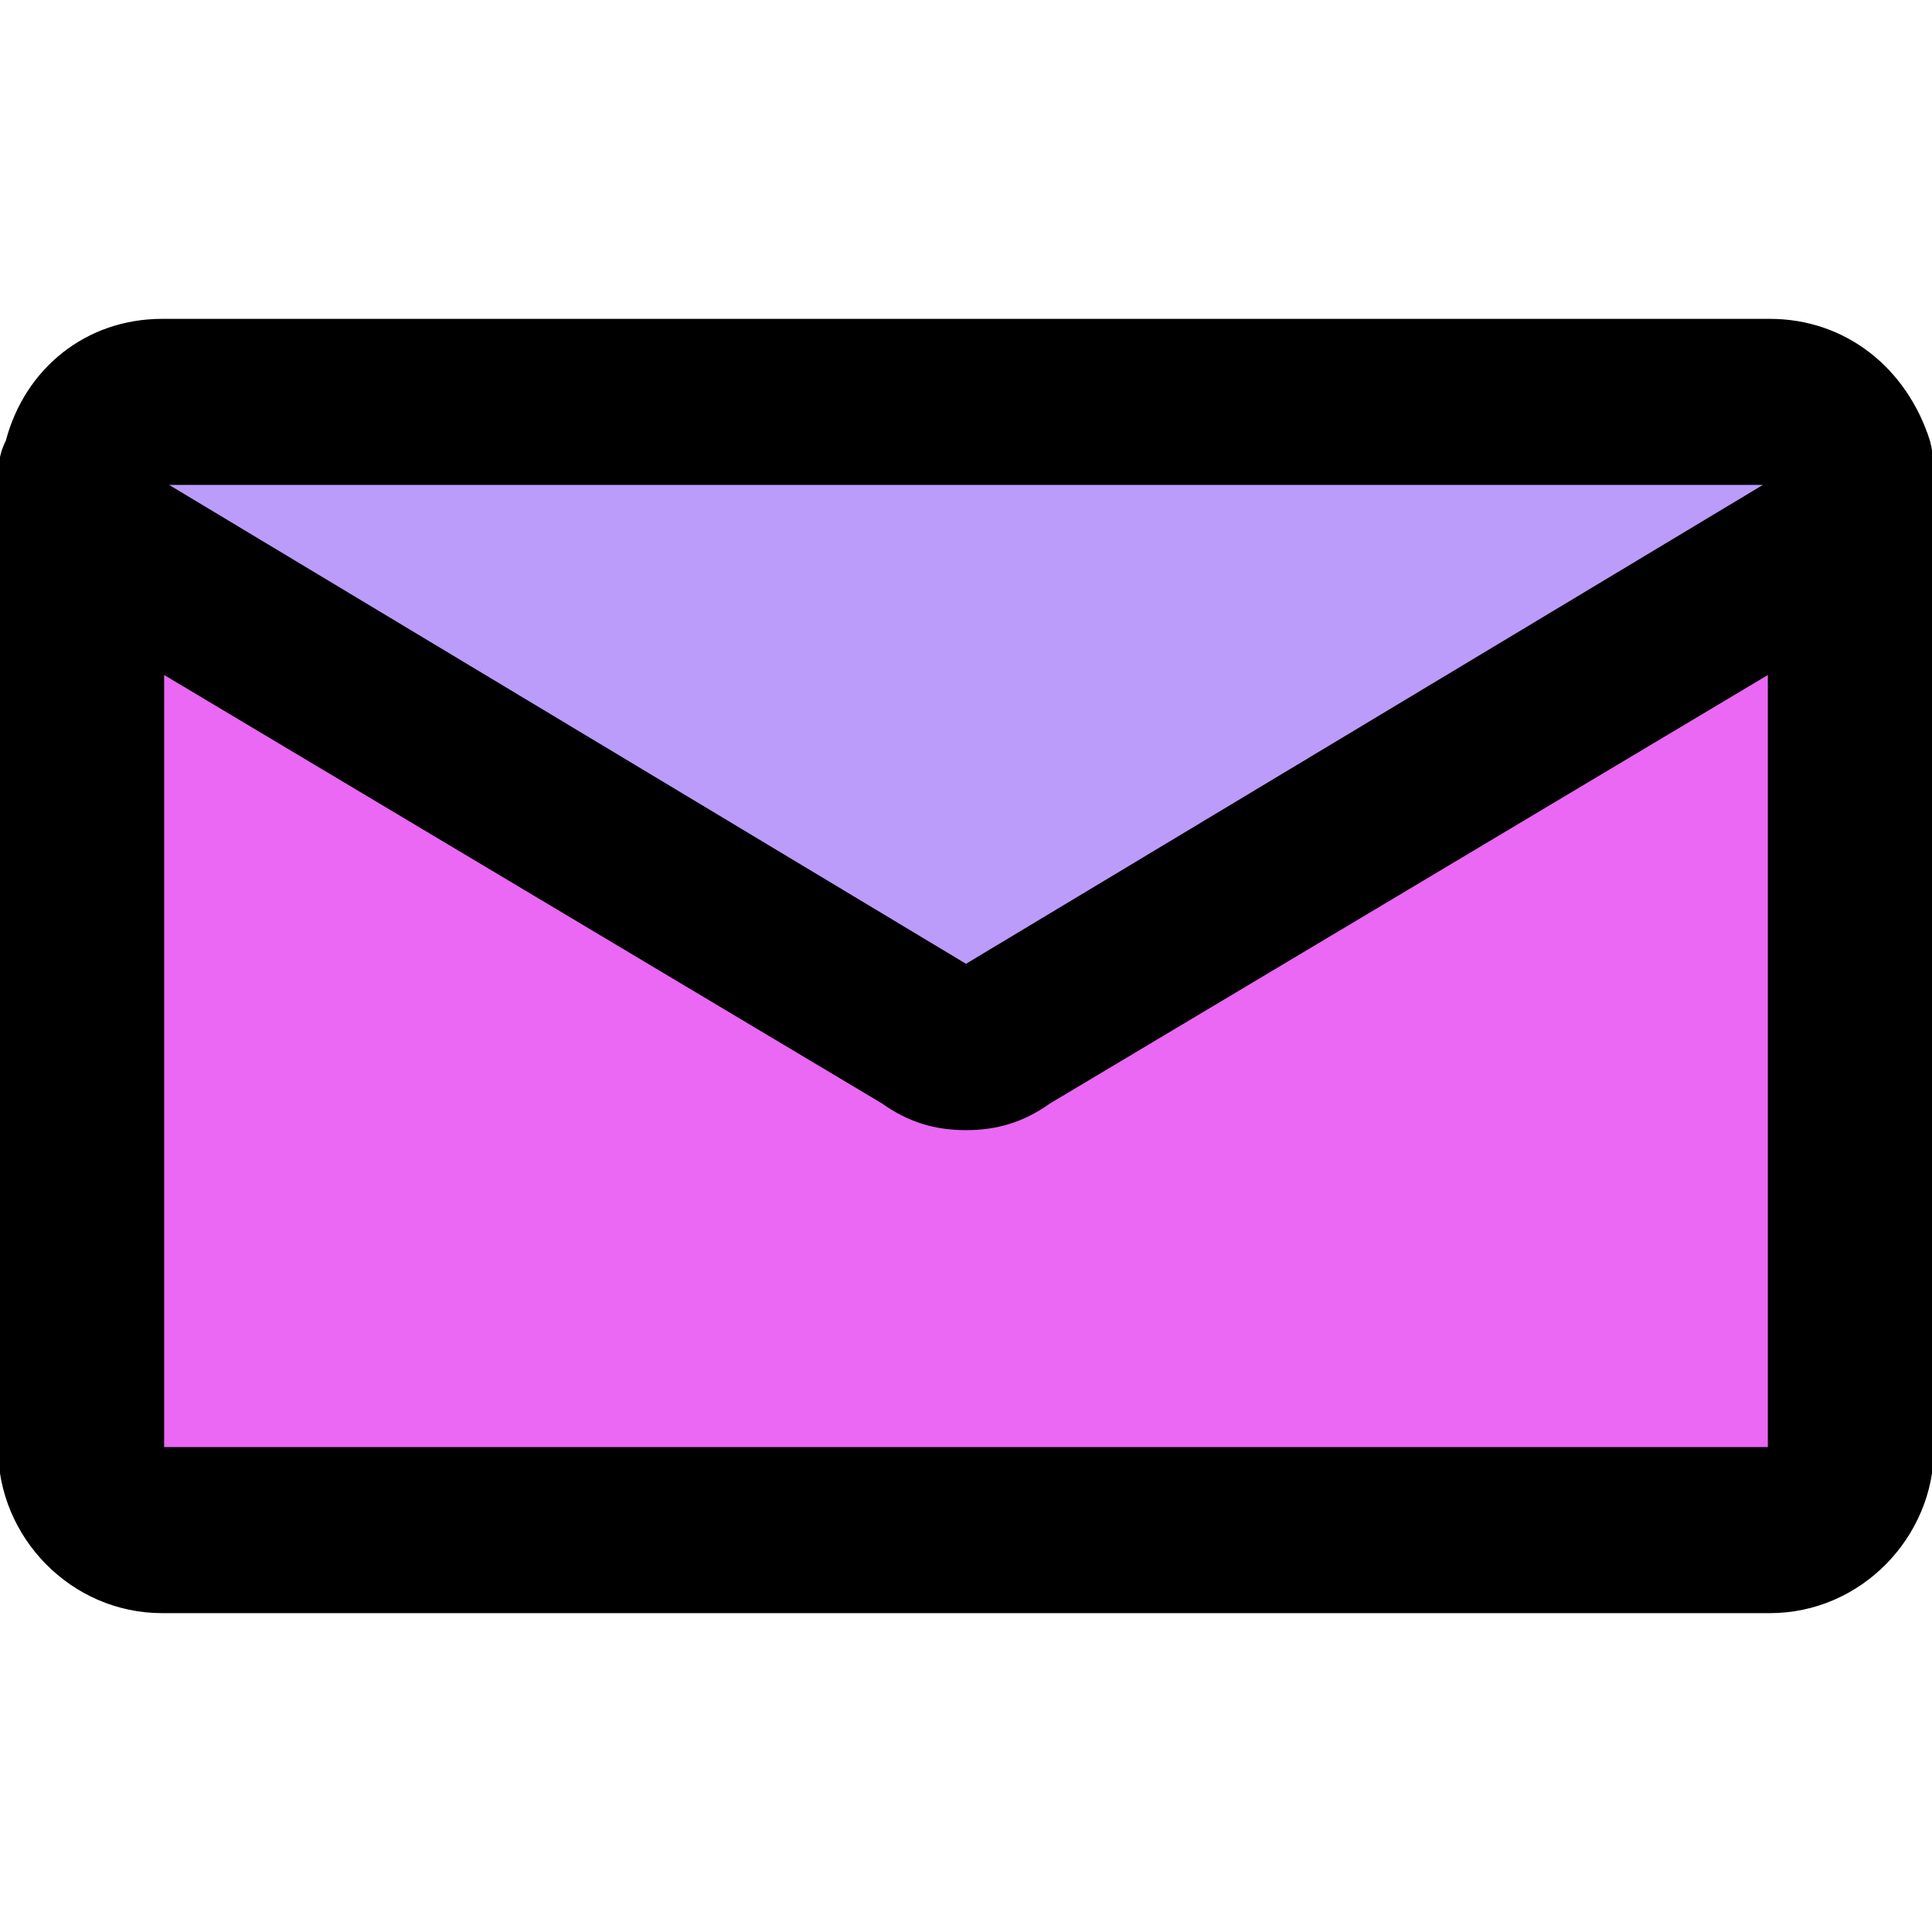
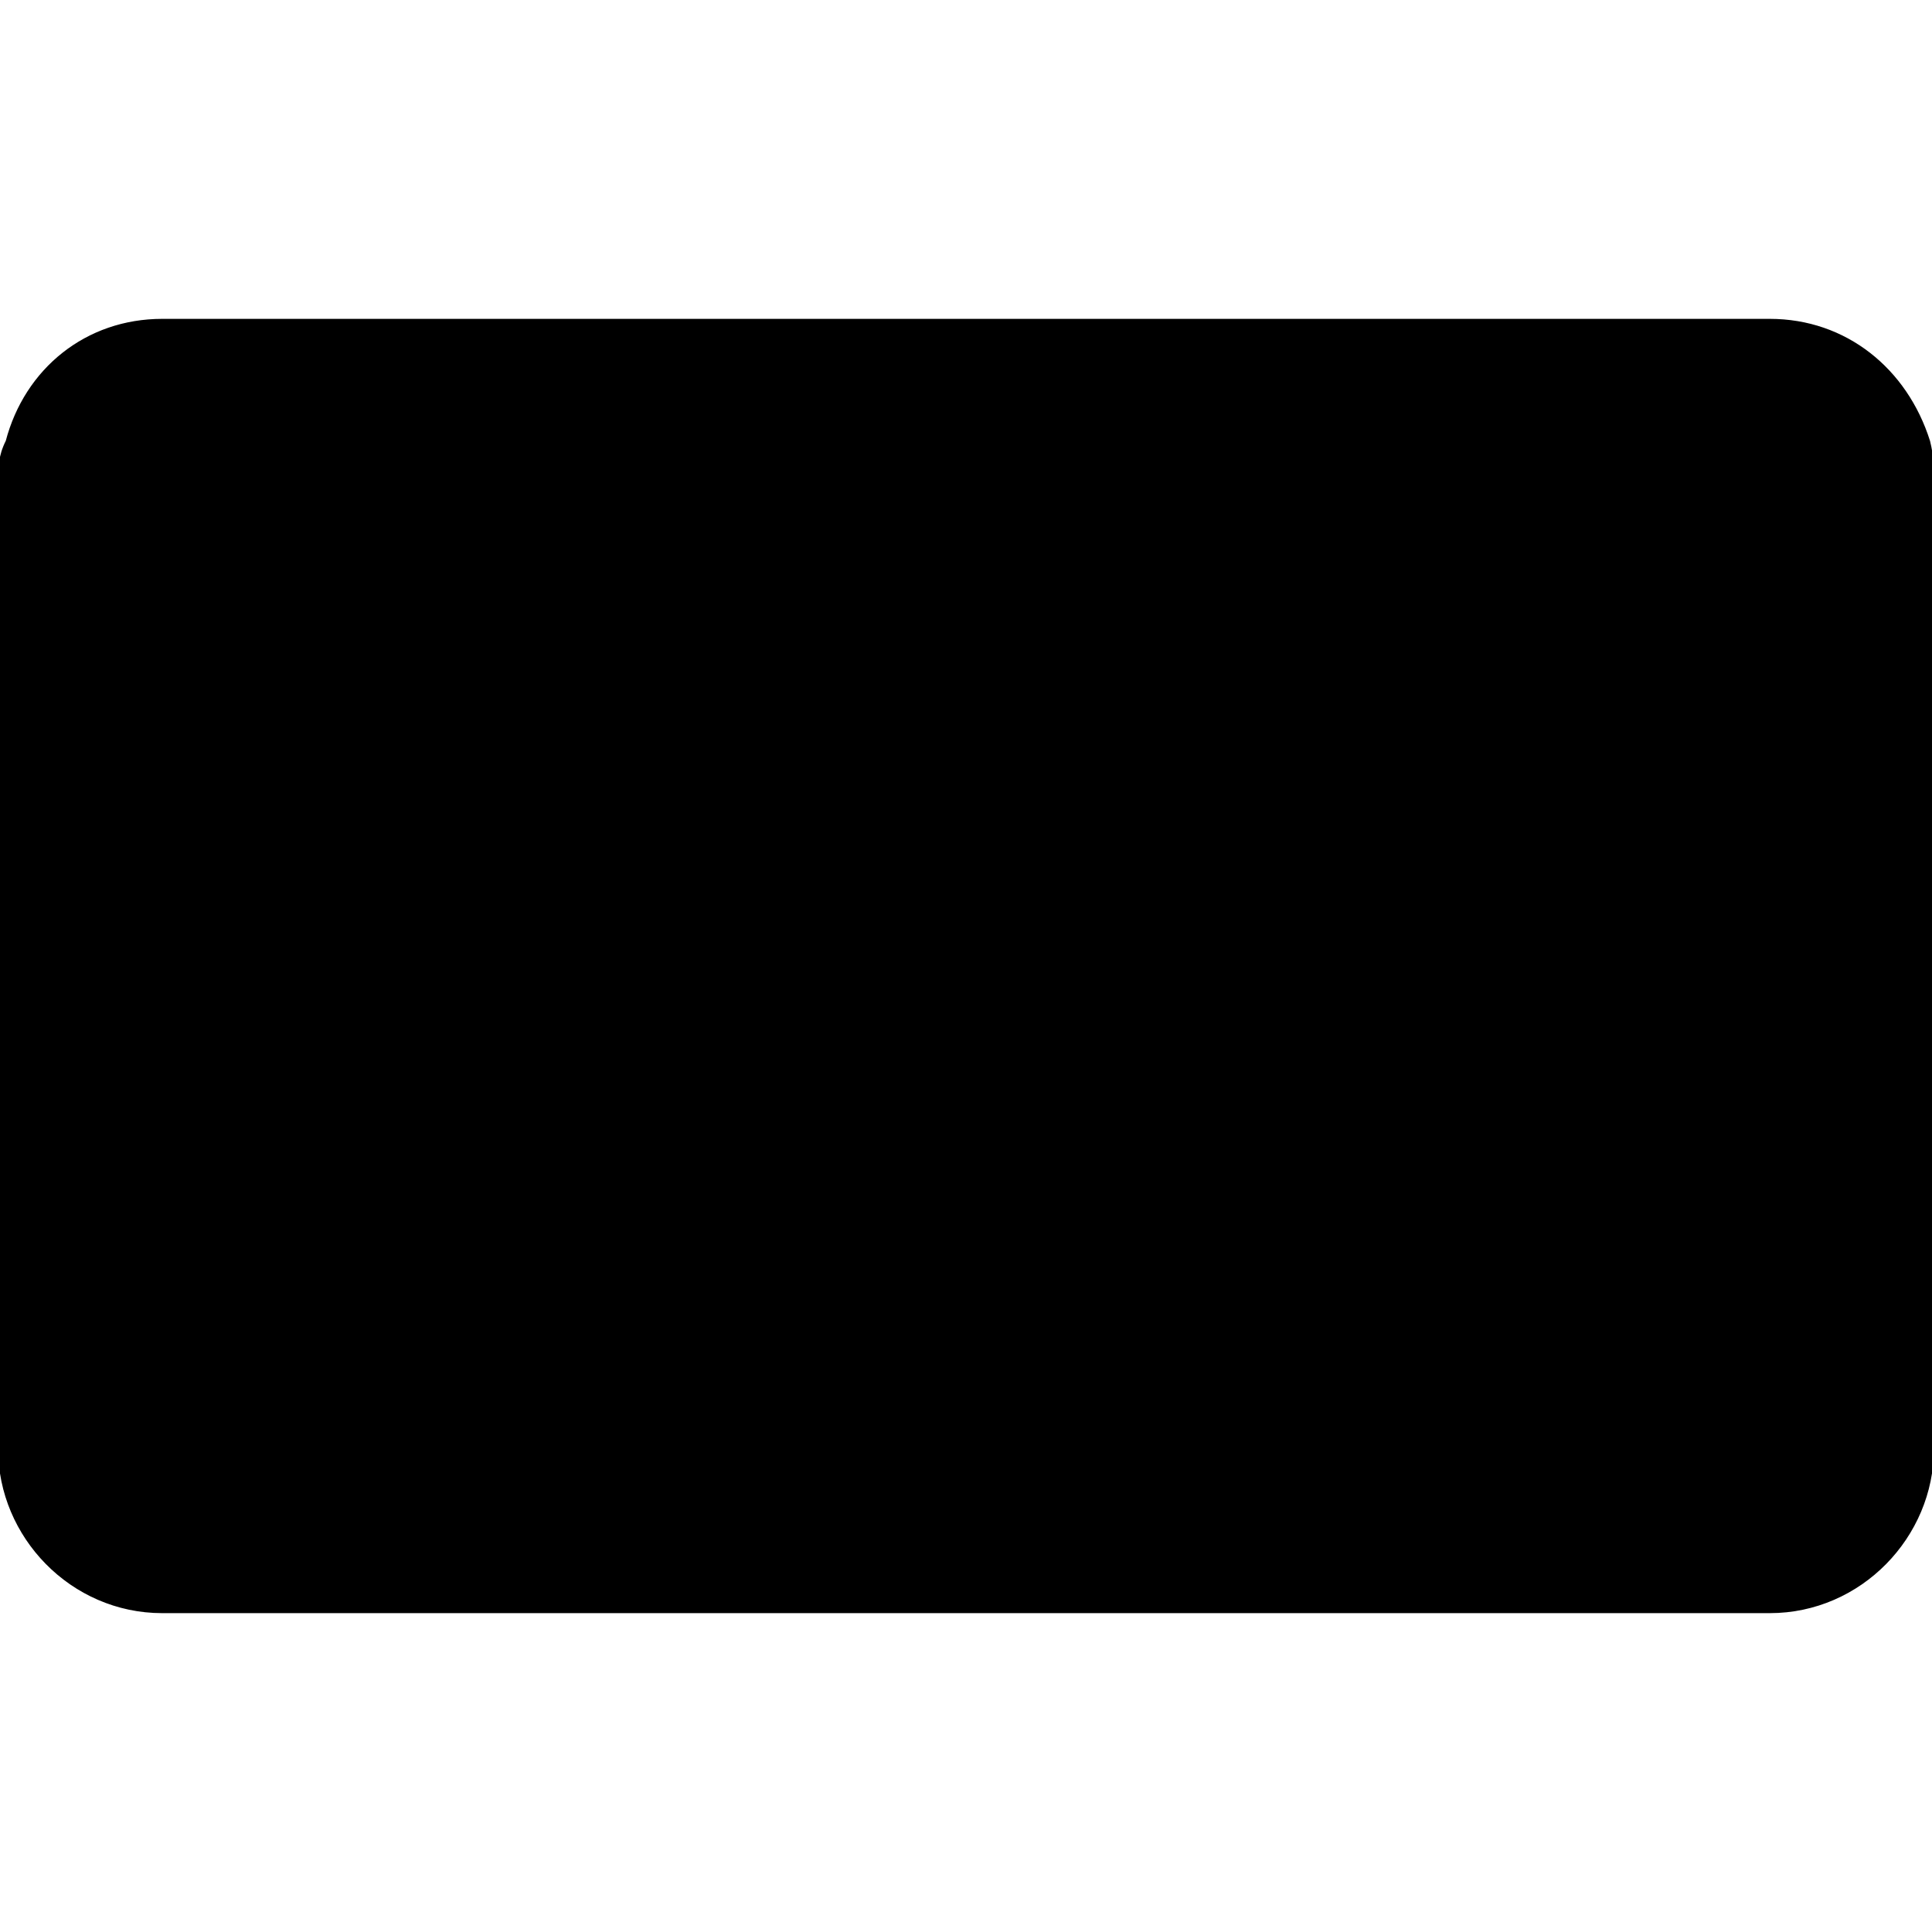
<svg xmlns="http://www.w3.org/2000/svg" id="th_bri_email-3" width="100%" height="100%" version="1.1" preserveAspectRatio="xMidYMin slice" data-uid="bri_email-3" data-keyword="bri_email-3" viewBox="0 0 512 512" data-colors="[&quot;#afc84a&quot;,&quot;#000000&quot;,&quot;#bb9cfb&quot;,&quot;#ea68f3&quot;]">
  <defs id="SvgjsDefs4673" fill="#afc84a" />
  <path id="th_bri_email-3_0" d="M512 131L512 128C512 124 512 121 511 117C505 98 489 85 469 85L43 85C23 85 7 98 2 117C0 121 0 124 0 128L0 384C0 407 19 427 43 427L469 427C493 427 512 407 512 384L512 131Z " fill-rule="evenodd" fill="#000000" stroke-width="1" stroke="#000000" />
-   <path id="th_bri_email-3_1" d="M469 128L256 256L43 128Z " fill-rule="evenodd" fill="#bb9cfb" stroke-width="1" stroke="#000000" />
-   <path id="th_bri_email-3_2" d="M43 384L43 178L234 292C241 297 248 299 256 299C264 299 271 297 278 292L469 178L469 384L43 384Z " fill-rule="evenodd" fill="#ea68f3" stroke-width="1" stroke="#000000" />
</svg>